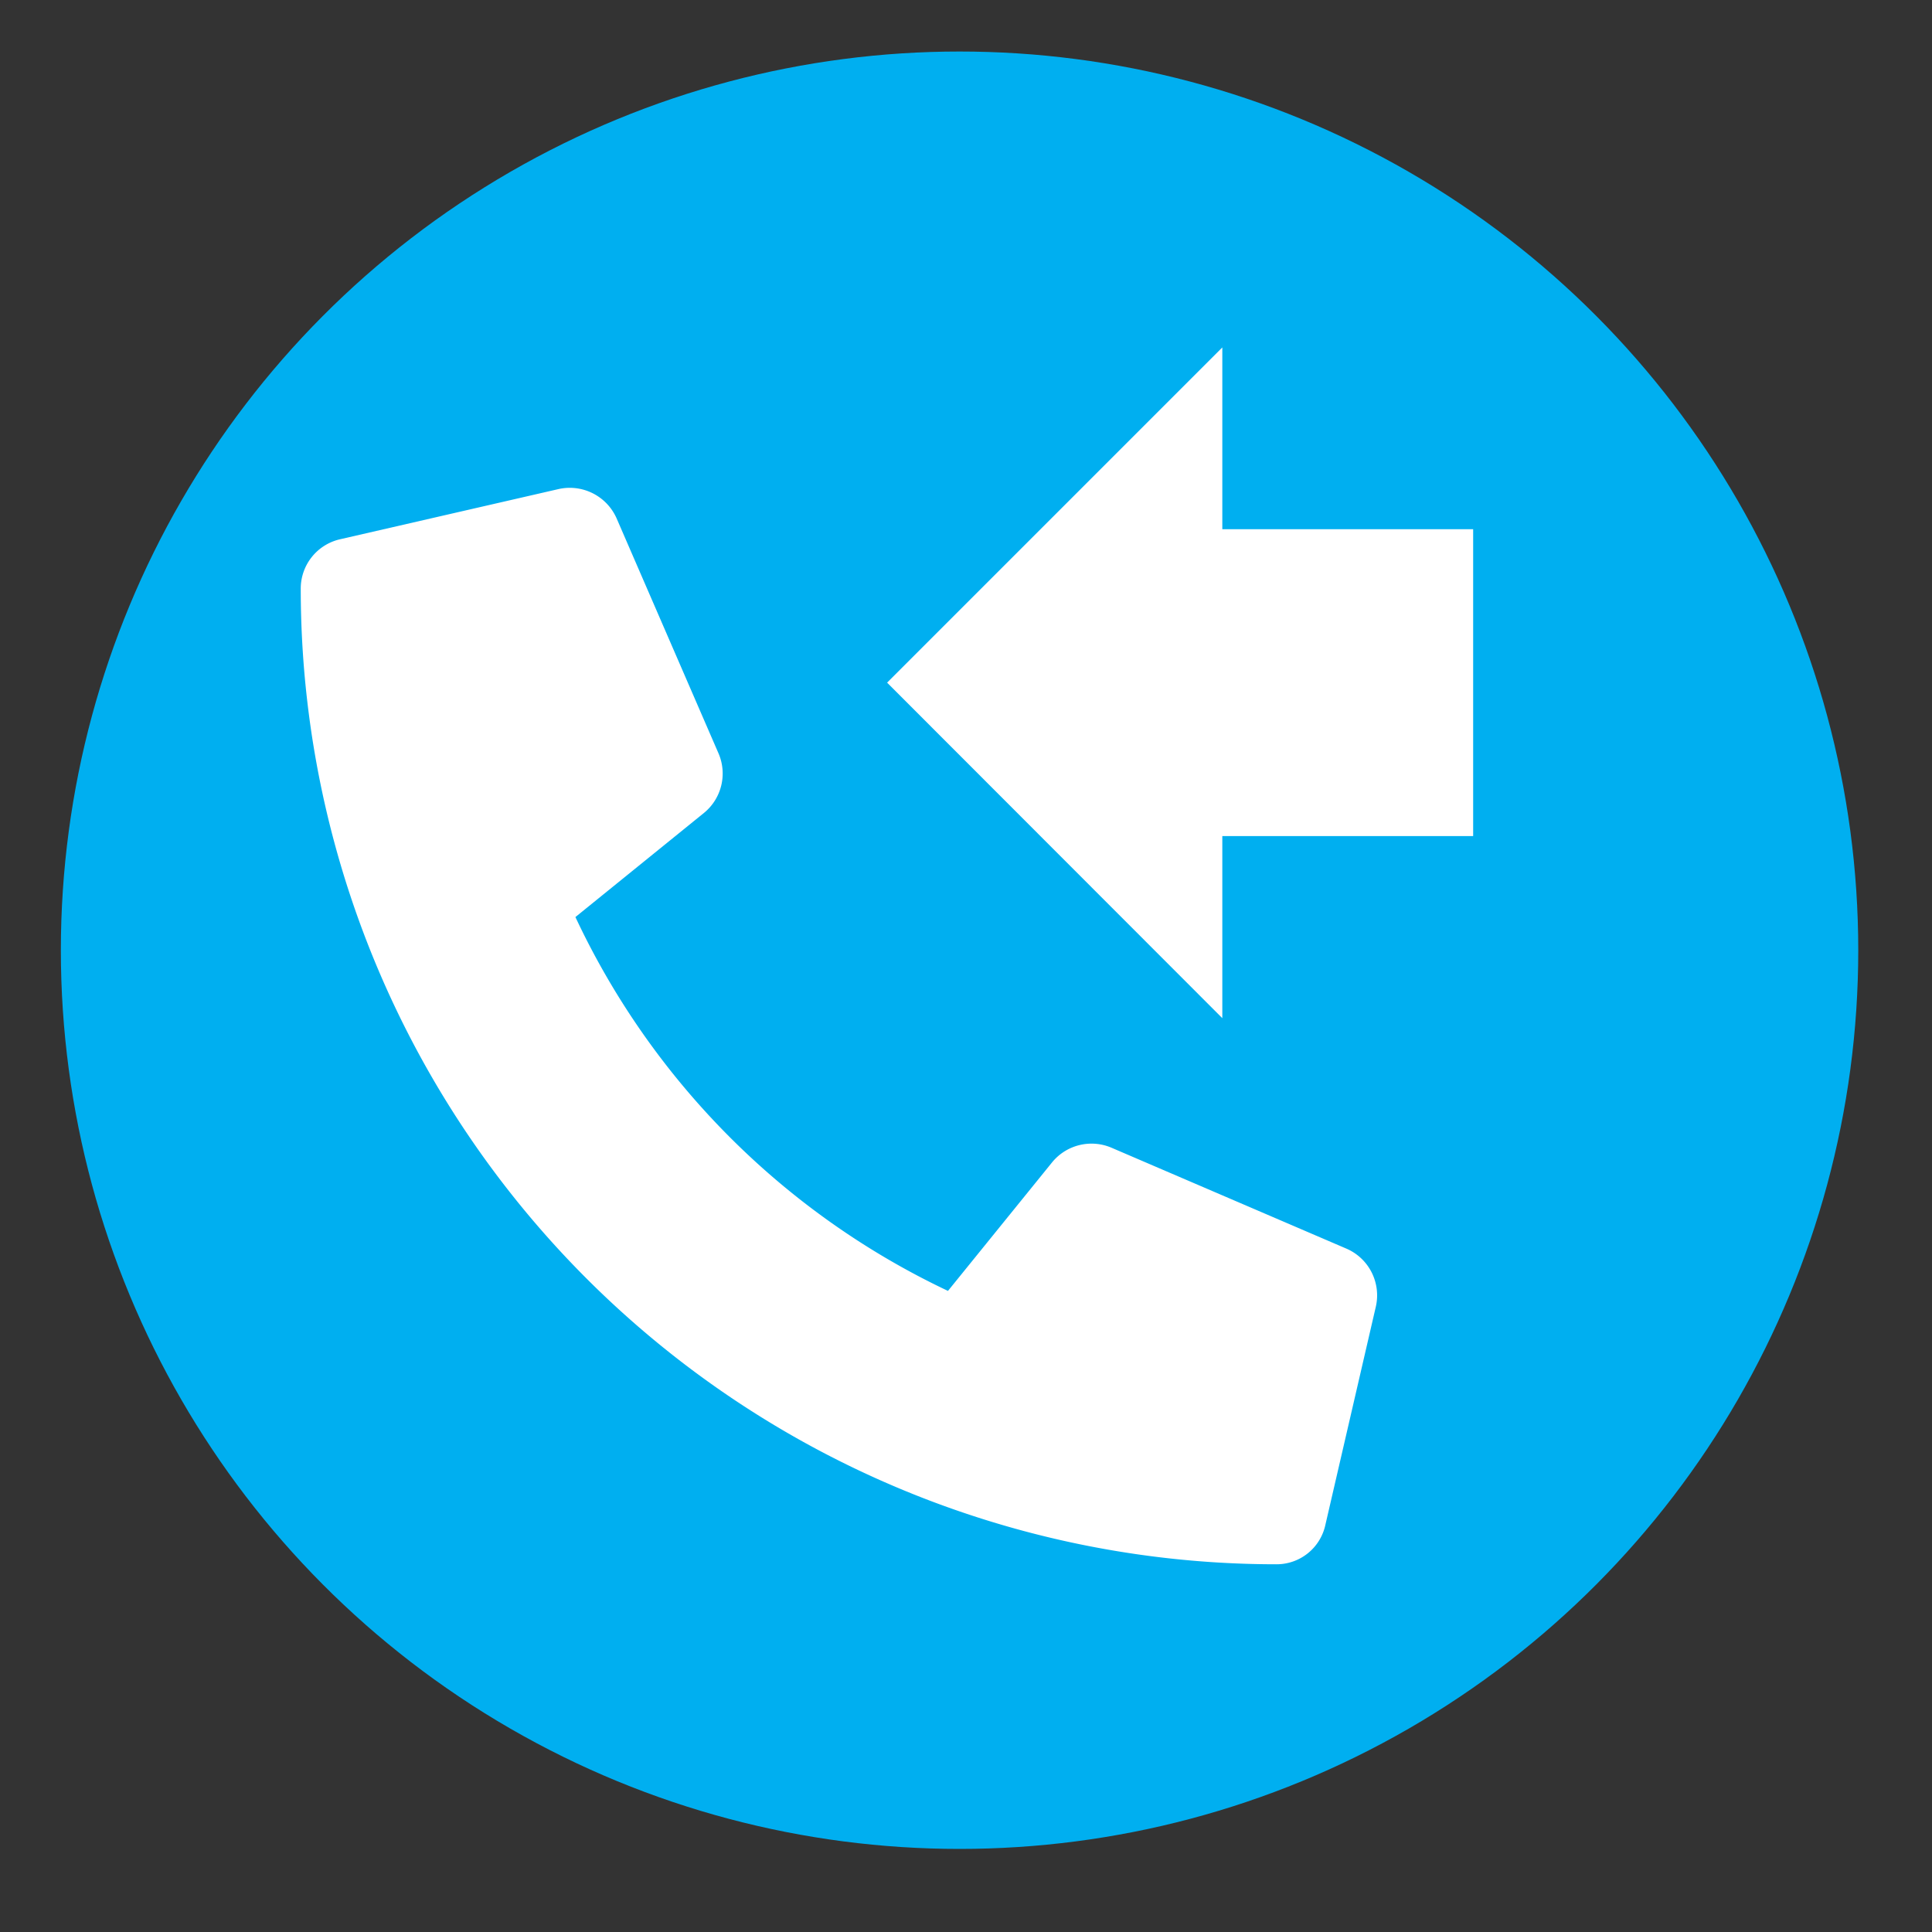
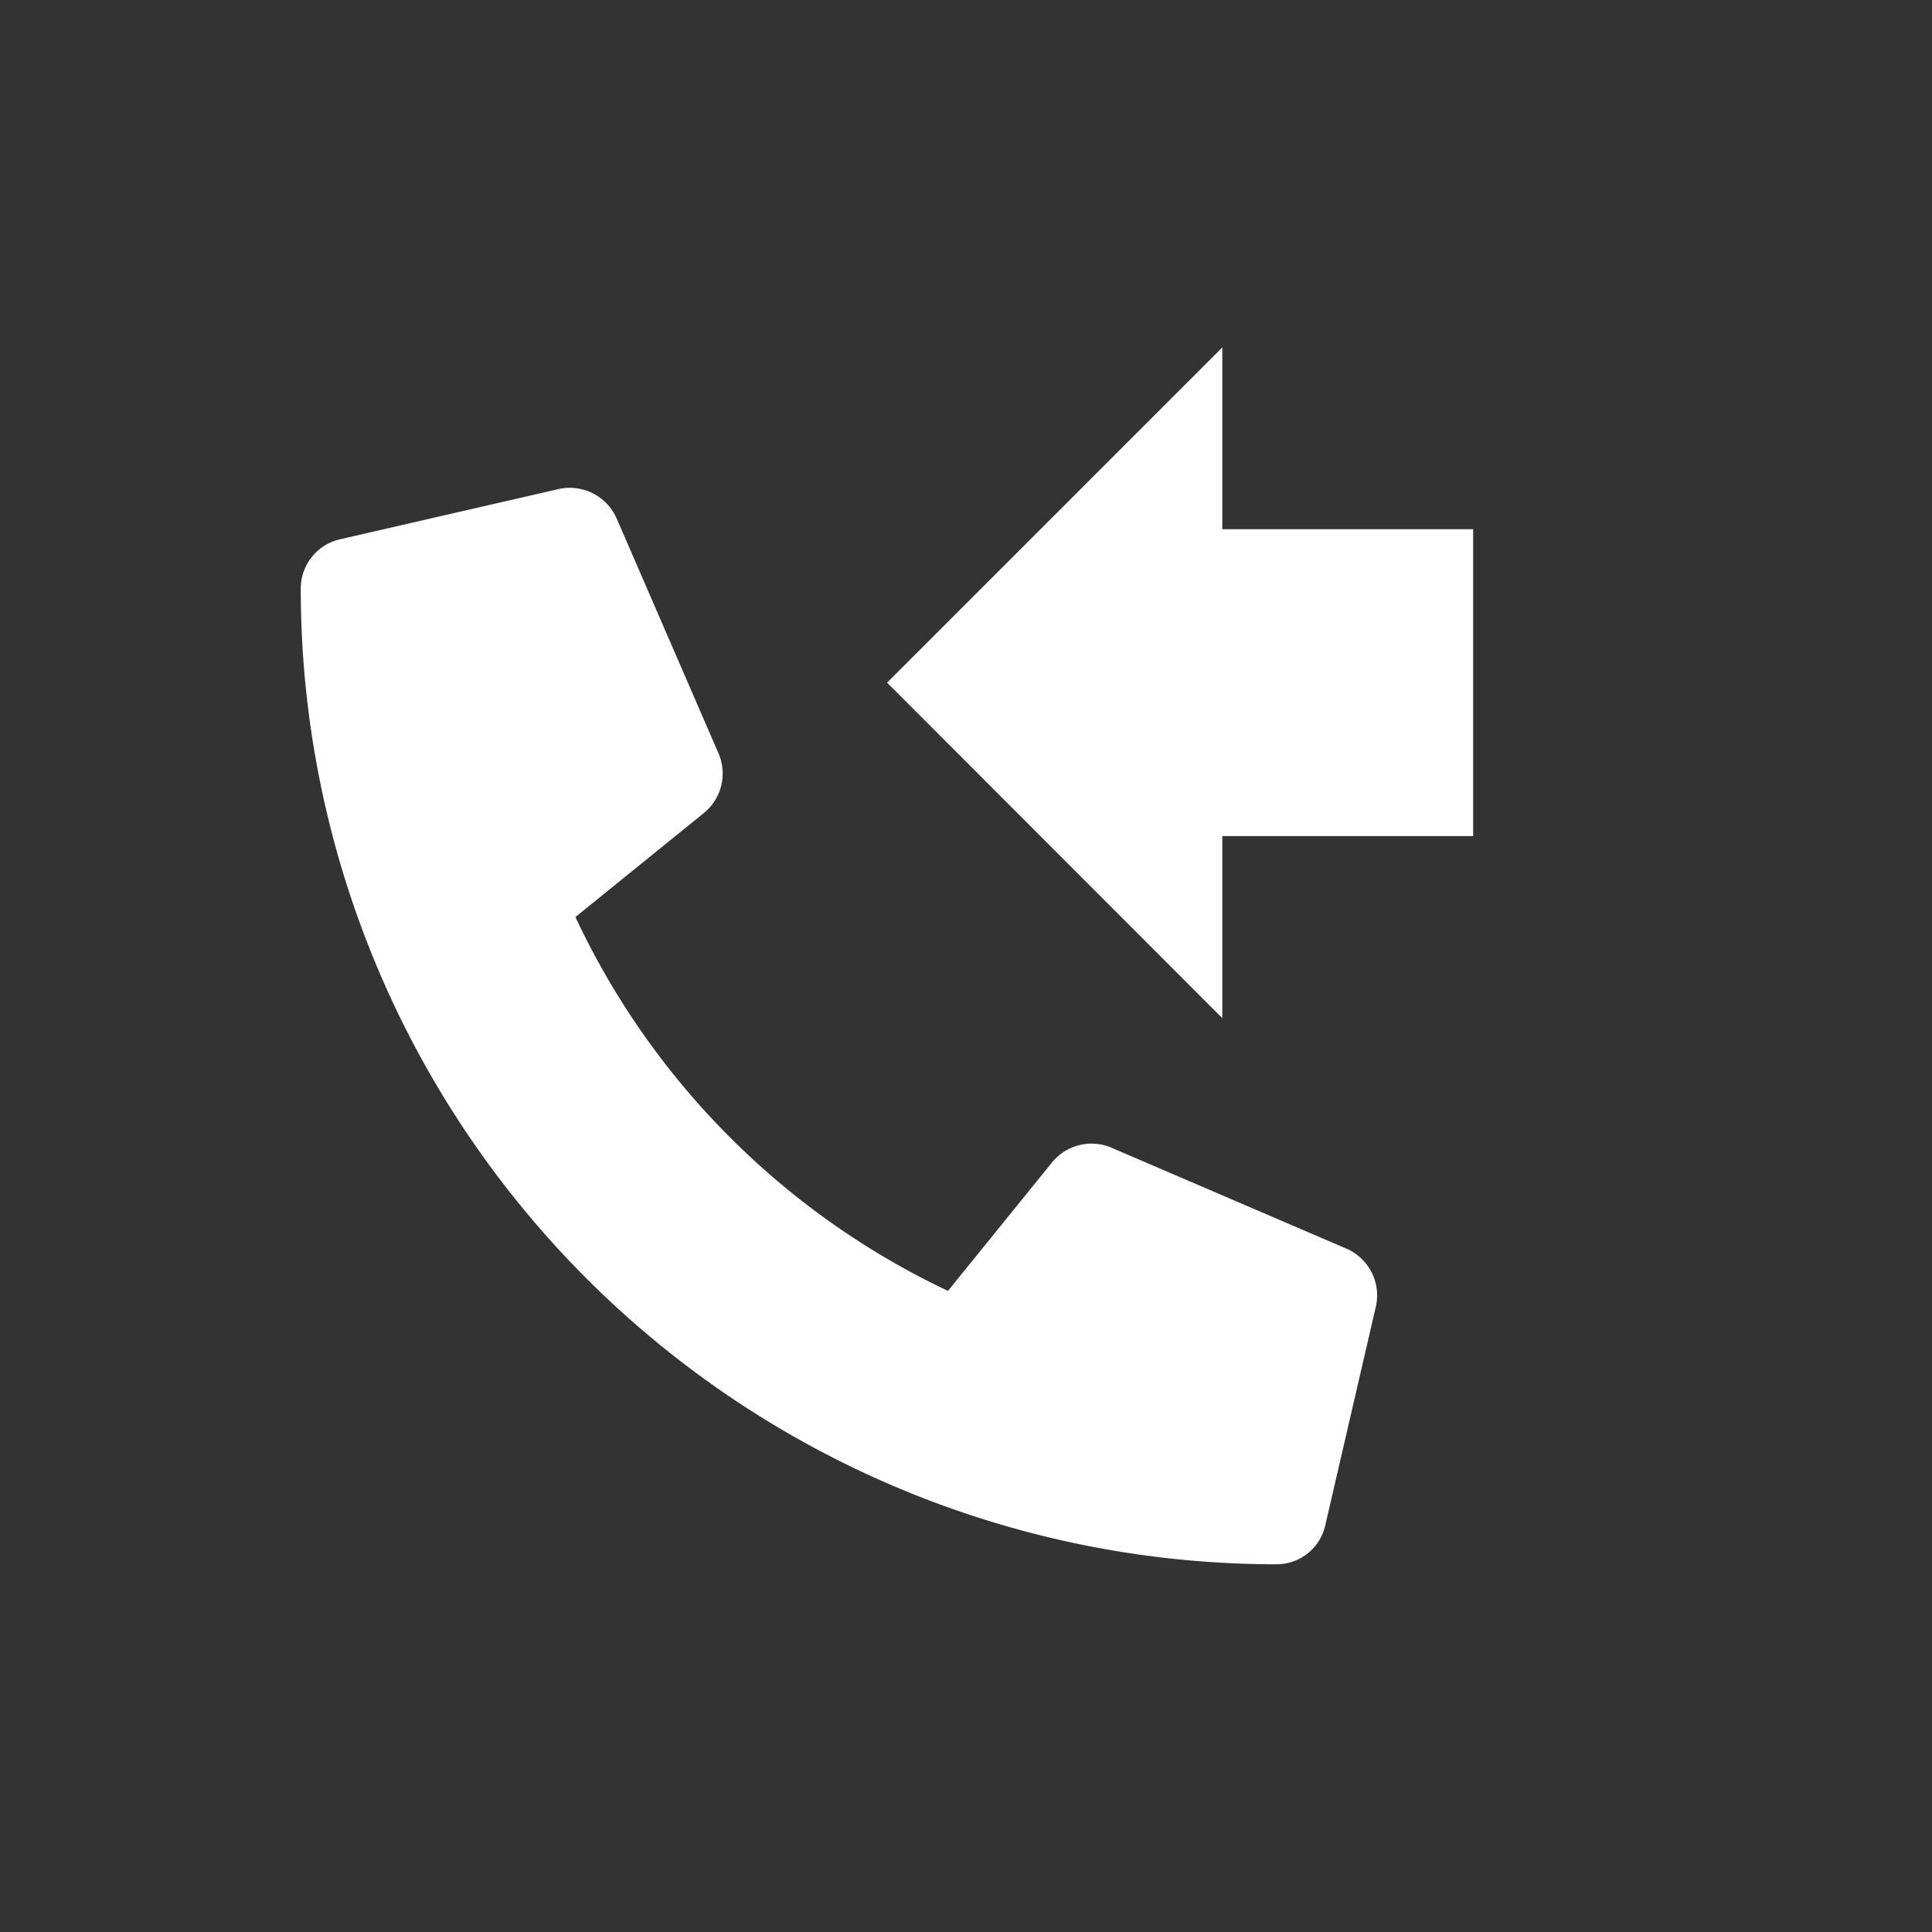
<svg xmlns="http://www.w3.org/2000/svg" id="Layer_1" data-name="Layer 1" viewBox="0 0 60 60">
  <rect x="0" y="0" width="60" height="60" fill="#333333" stroke="none" />
  <defs>
    <style>.cls-1{fill:#00aff0;}.cls-2{fill:#fff;}.cls-3{fill:none;stroke:#fff;stroke-miterlimit:10;stroke-width:9.53px;}</style>
  </defs>
  <title>Contact-icons</title>
-   <circle class="cls-1" cx="29.8" cy="29.51" r="27.91" />
  <path class="cls-2" d="M41.16,47.36l1.57-6.79a1.58,1.58,0,0,0-.91-1.79l-7.31-3.14a1.58,1.58,0,0,0-1.83.45l-3.24,4A24.21,24.21,0,0,1,17.87,28.48l4-3.24a1.58,1.58,0,0,0,.45-1.83L19.15,16.1a1.59,1.59,0,0,0-1.81-.91l-6.79,1.56a1.57,1.57,0,0,0-1.21,1.53,30.3,30.3,0,0,0,30.29,30.3A1.55,1.55,0,0,0,41.16,47.36Z" />
  <line class="cls-3" x1="45.75" y1="21.2" x2="36.56" y2="21.2" />
  <polygon class="cls-2" points="37.96 31.62 37.96 10.79 27.55 21.2 37.96 31.62" />
</svg>